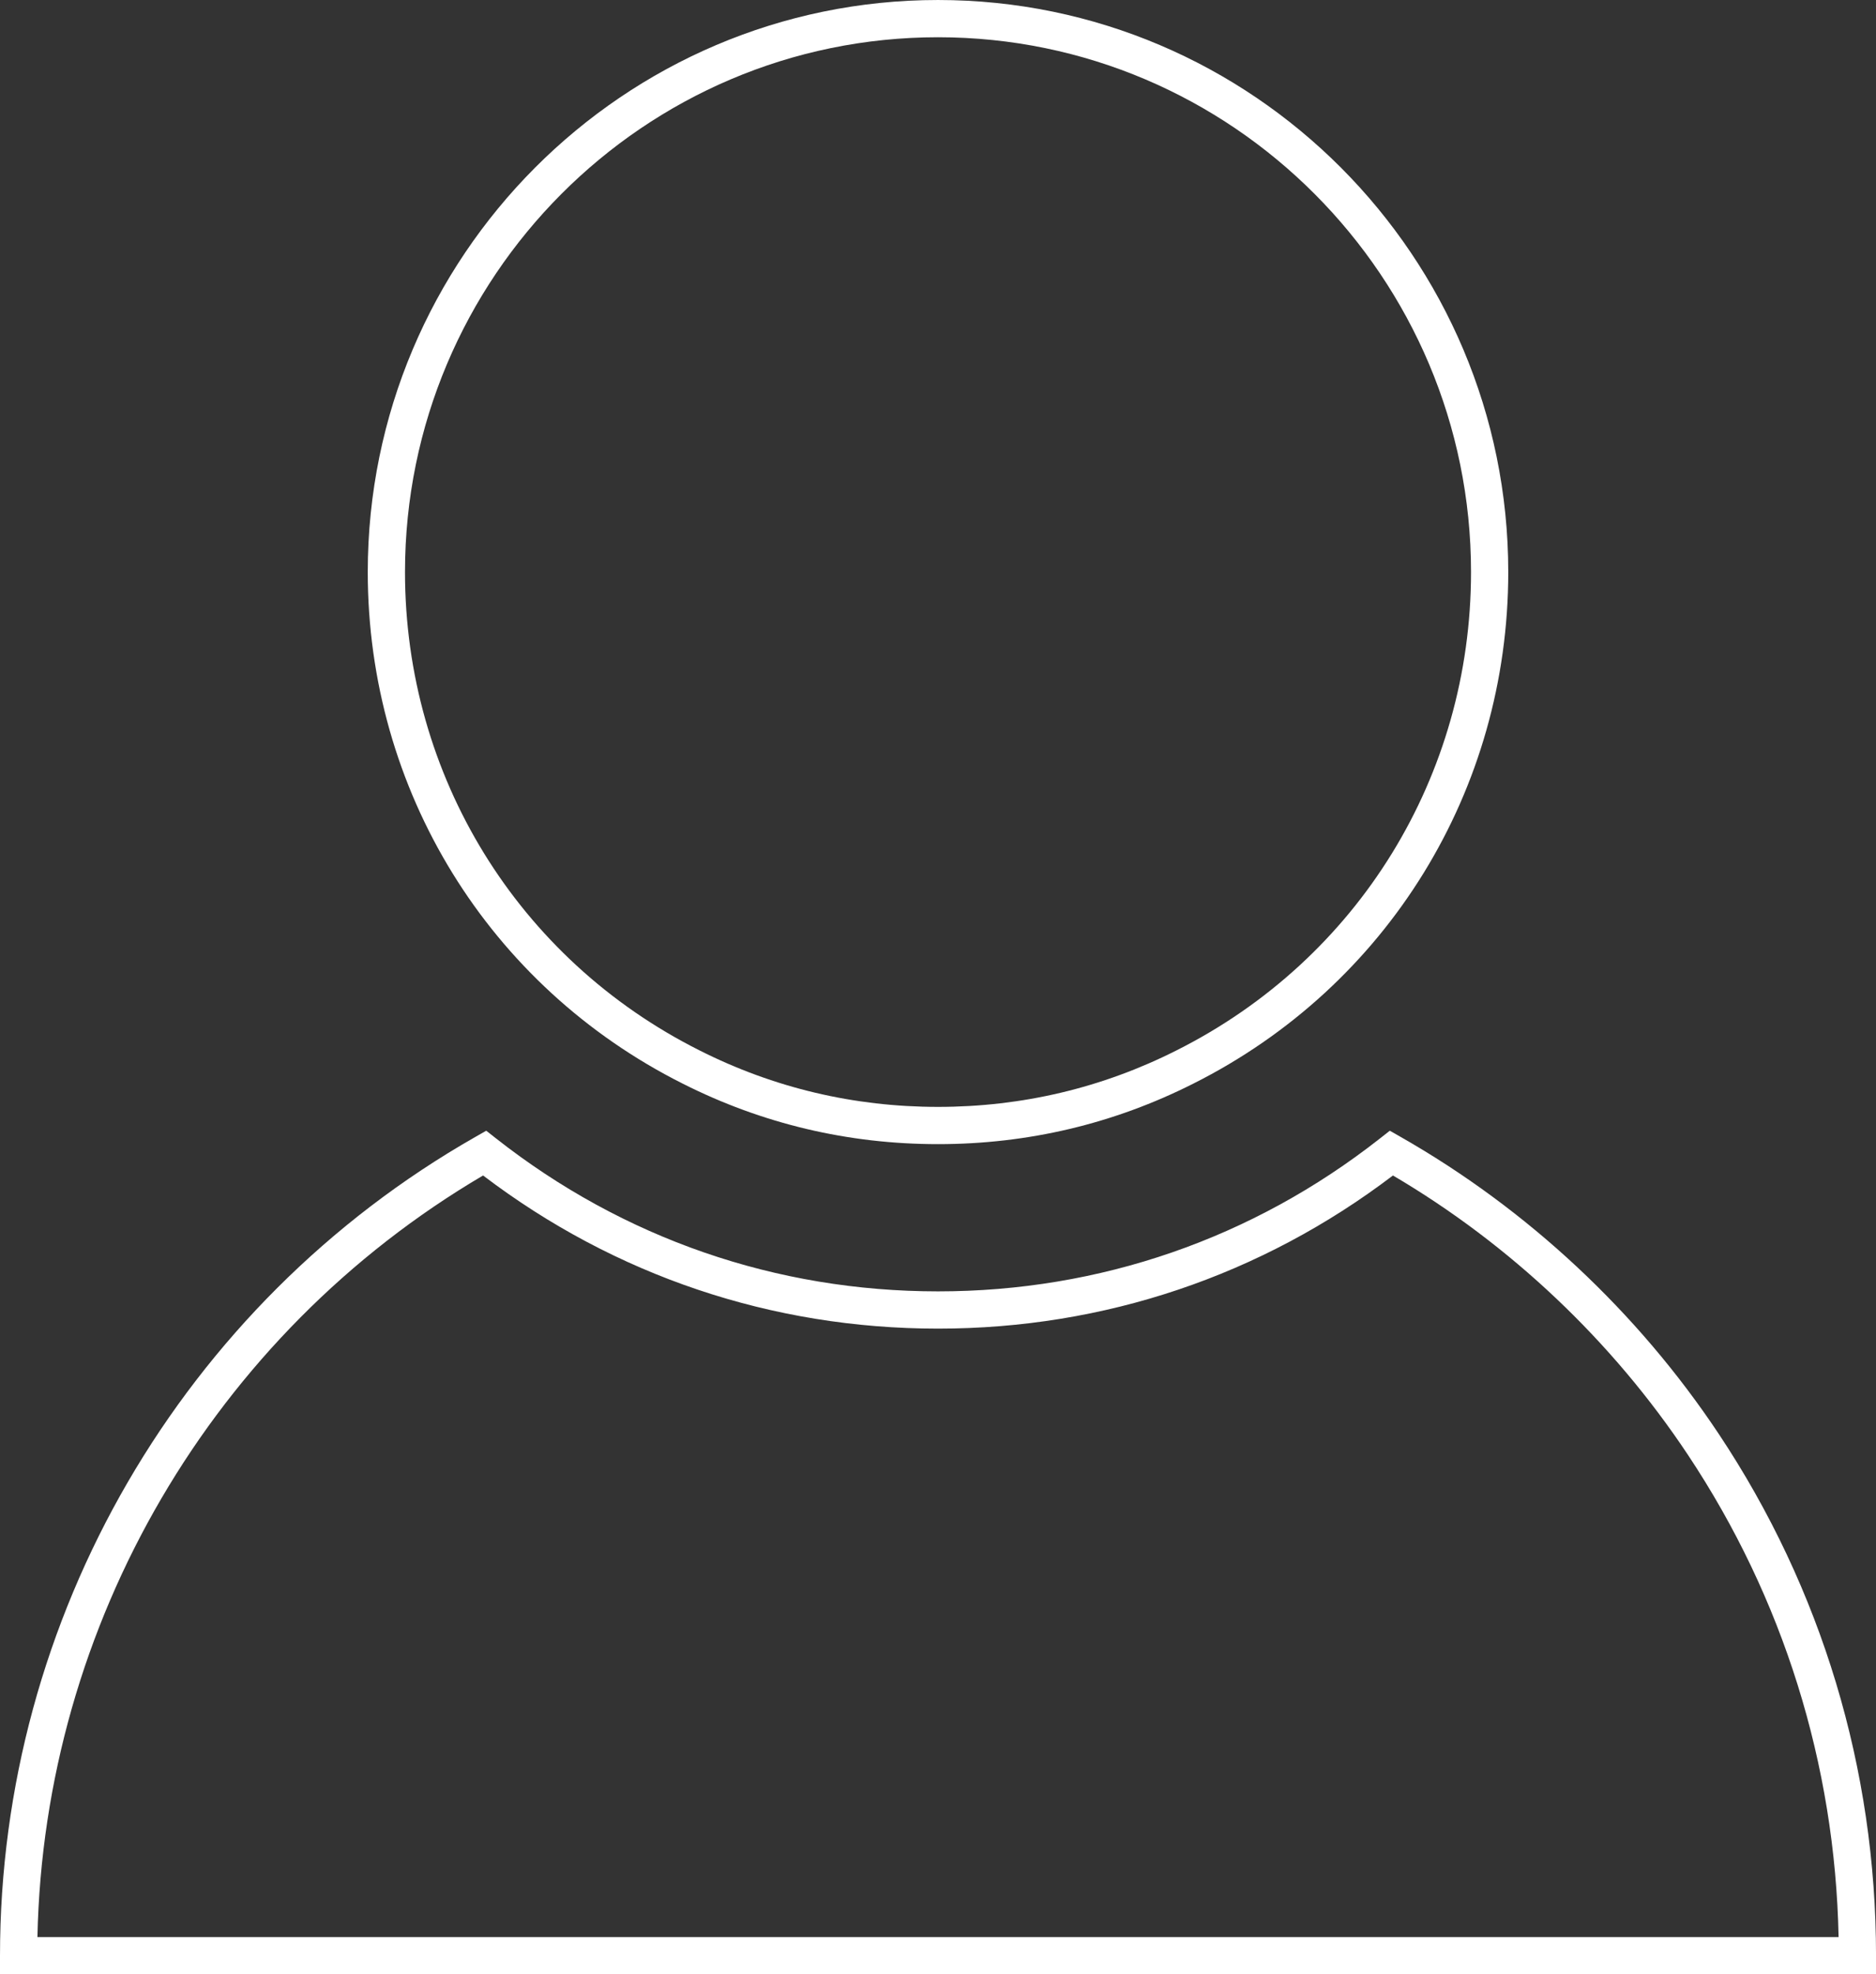
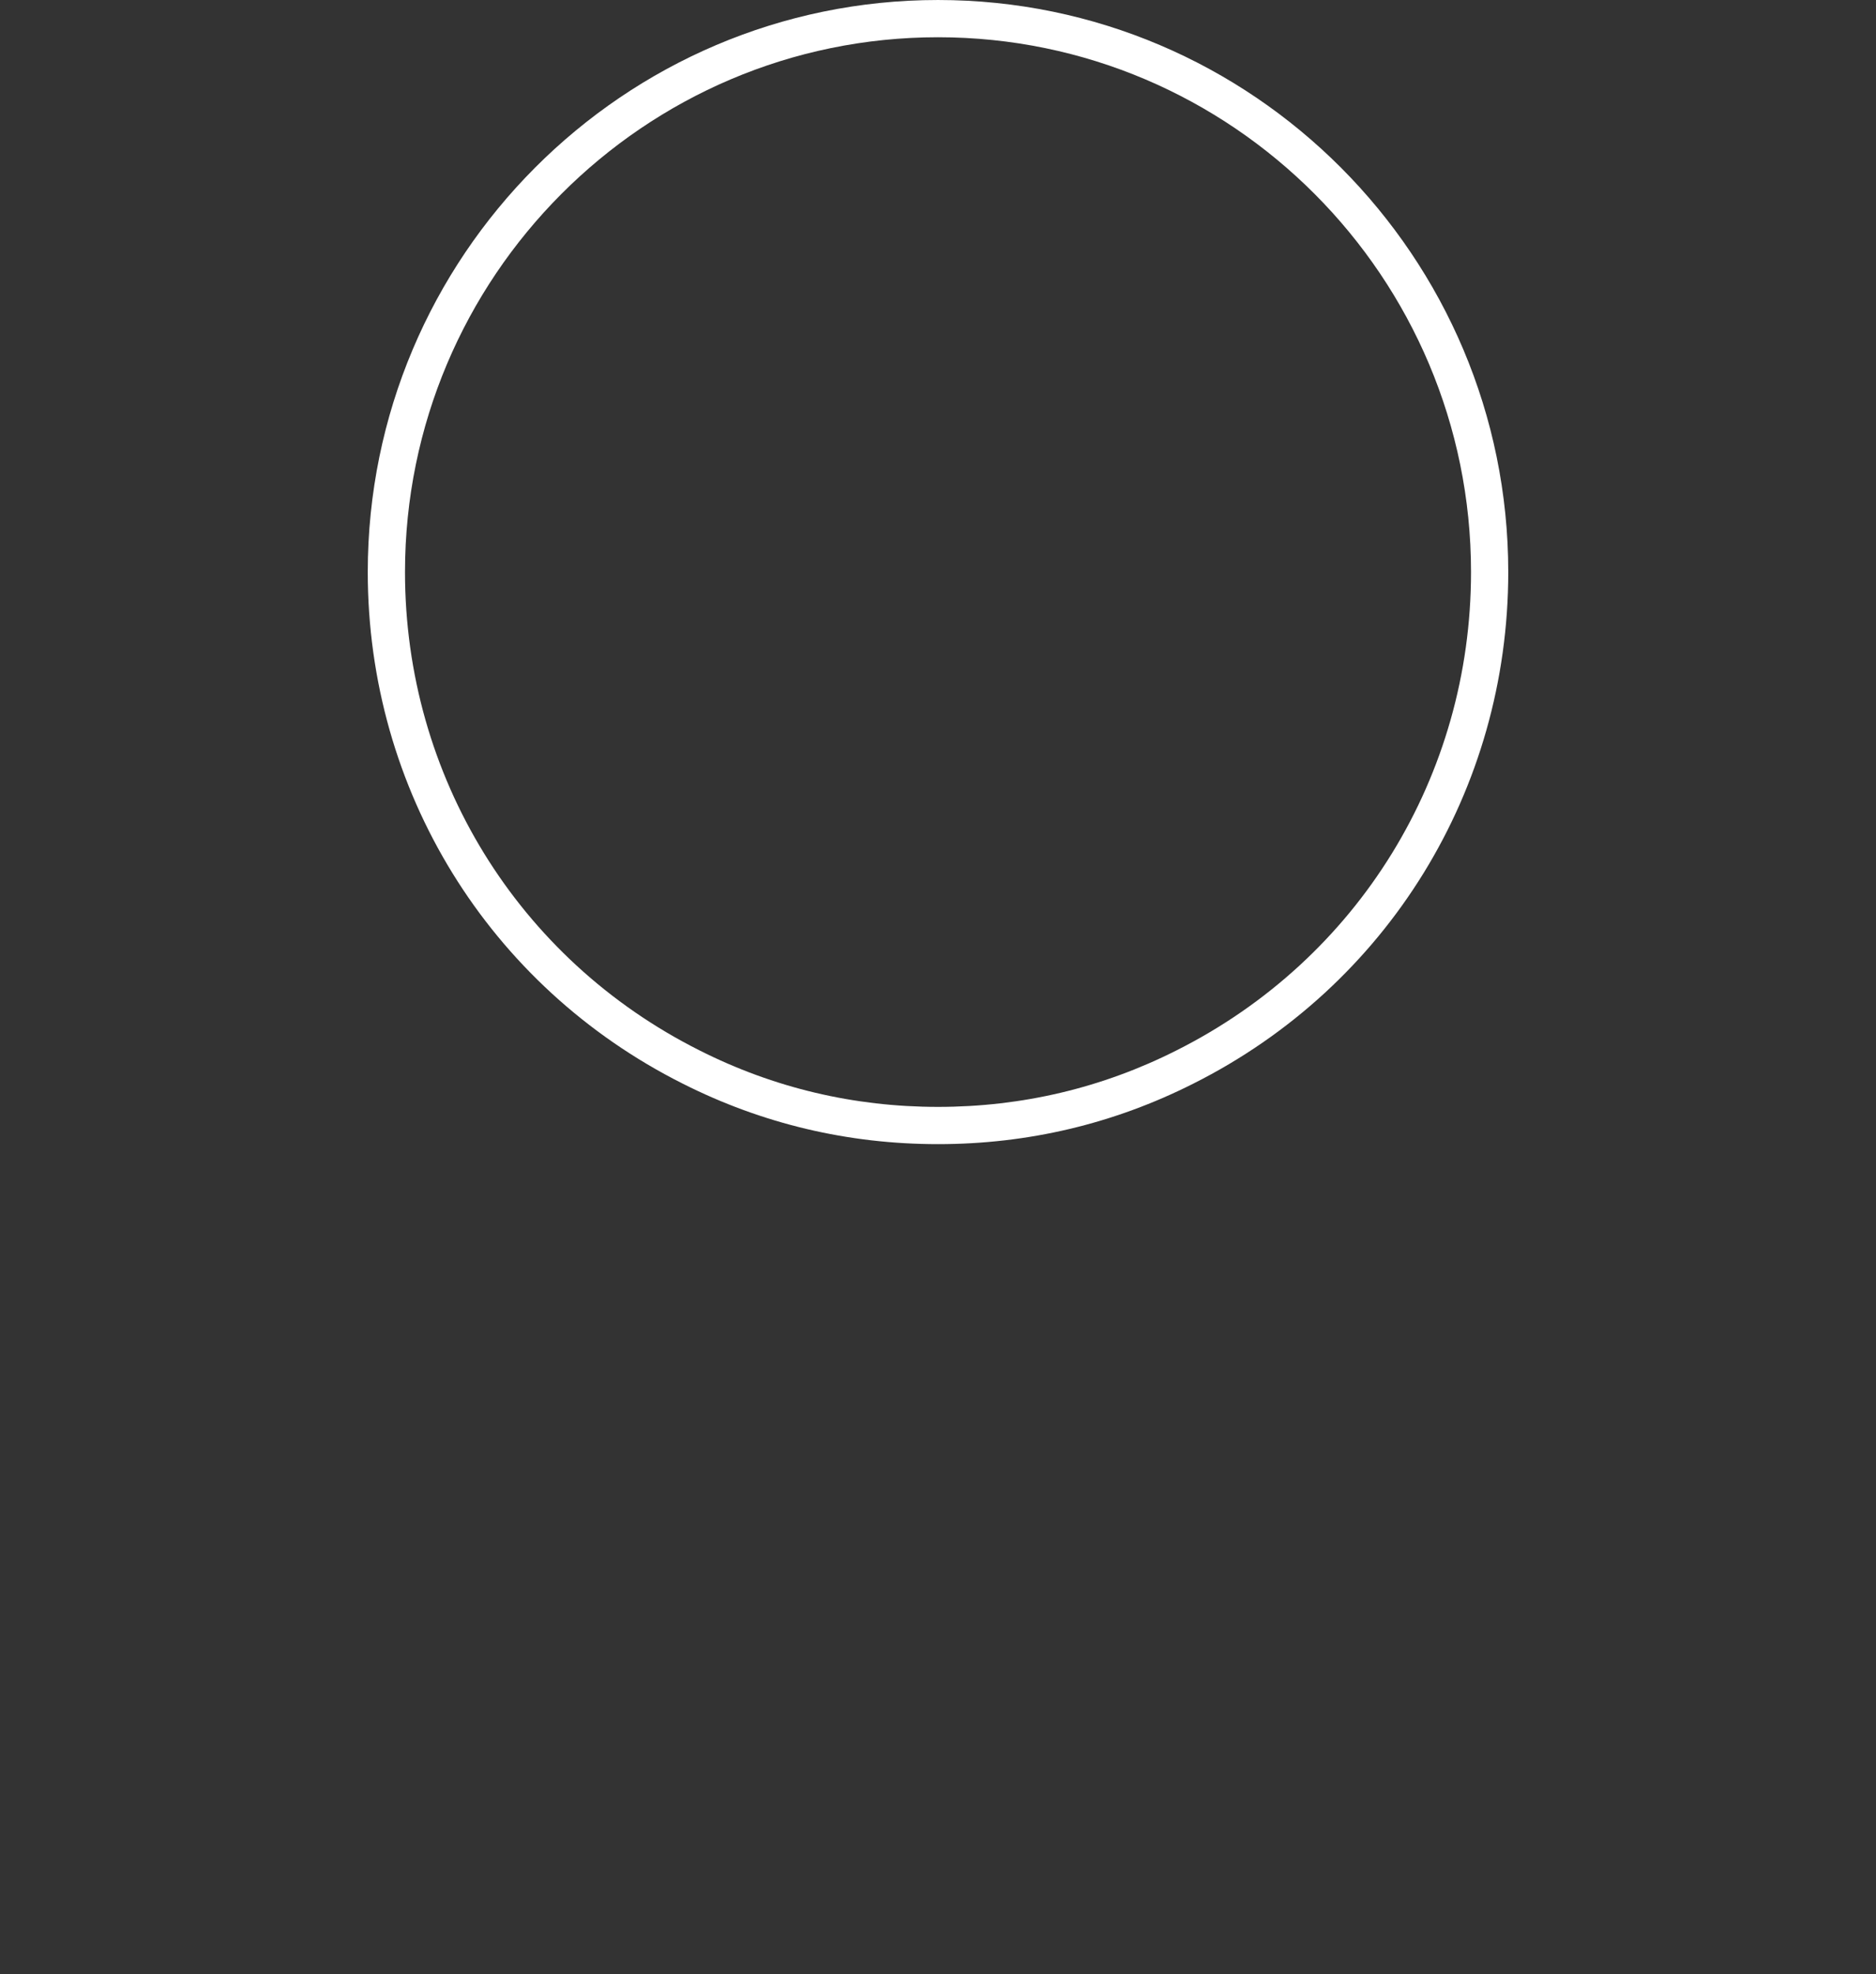
<svg xmlns="http://www.w3.org/2000/svg" fill="#000000" height="2328.9" preserveAspectRatio="xMidYMid meet" version="1" viewBox="0.0 0.0 2213.4 2328.9" width="2213.4" zoomAndPan="magnify">
  <rect x="0.0" y="0.0" width="2213.4" height="2328.9" fill="#333333" stroke="none" />
  <defs>
    <clipPath id="a">
-       <path d="M 0 1333 L 2213.441 1333 L 2213.441 2328.871 L 0 2328.871 Z M 0 1333" />
-     </clipPath>
+       </clipPath>
  </defs>
  <g>
    <g clip-path="url(#a)" id="change1_1">
      <path d="M 44.168 2284.93 L 2169.262 2284.93 C 2165.16 2081.27 2103.852 1884.98 1991.363 1715.914 C 1902.121 1581.742 1782.039 1468.121 1643.477 1386.582 C 1487.93 1504.812 1302.656 1567.23 1106.719 1567.23 C 910.77 1567.23 725.492 1504.812 569.957 1386.582 C 251.43 1573.953 51.793 1915.359 44.168 2284.93 Z M 2213.434 2328.871 L 0 2328.871 L 0 2306.898 C 0 1908.293 214.898 1538.211 560.844 1341.094 L 573.676 1333.773 L 585.293 1342.902 C 735.406 1460.914 915.719 1523.281 1106.719 1523.281 C 1297.715 1523.281 1478.031 1460.914 1628.148 1342.902 L 1639.758 1333.773 L 1652.59 1341.094 C 1802.41 1426.461 1932.223 1547.66 2027.957 1691.57 C 2149.301 1873.949 2213.434 2086.719 2213.434 2306.898 L 2213.434 2328.871" fill="#ffffff" />
    </g>
    <g id="change1_2">
      <path d="M 1106.719 43.941 C 759.953 43.941 477.84 326.949 477.84 674.805 C 477.84 915.168 610.906 1131.324 825.105 1238.922 L 825.16 1238.945 C 912.785 1283.223 1007.508 1305.672 1106.719 1305.672 C 1205.926 1305.672 1300.645 1283.223 1388.266 1238.945 C 1602.527 1131.324 1735.59 915.168 1735.59 674.805 C 1735.59 326.949 1453.48 43.941 1106.719 43.941 Z M 1106.719 1349.613 C 1000.586 1349.613 899.199 1325.582 805.395 1278.184 C 576.25 1163.086 433.898 931.891 433.898 674.805 C 433.898 302.715 735.723 0.008 1106.719 0.008 C 1477.699 0.008 1779.523 302.715 1779.523 674.805 C 1779.523 931.891 1637.191 1163.086 1408.035 1278.184 C 1314.266 1325.574 1212.867 1349.613 1106.719 1349.613" fill="#ffffff" />
    </g>
  </g>
</svg>